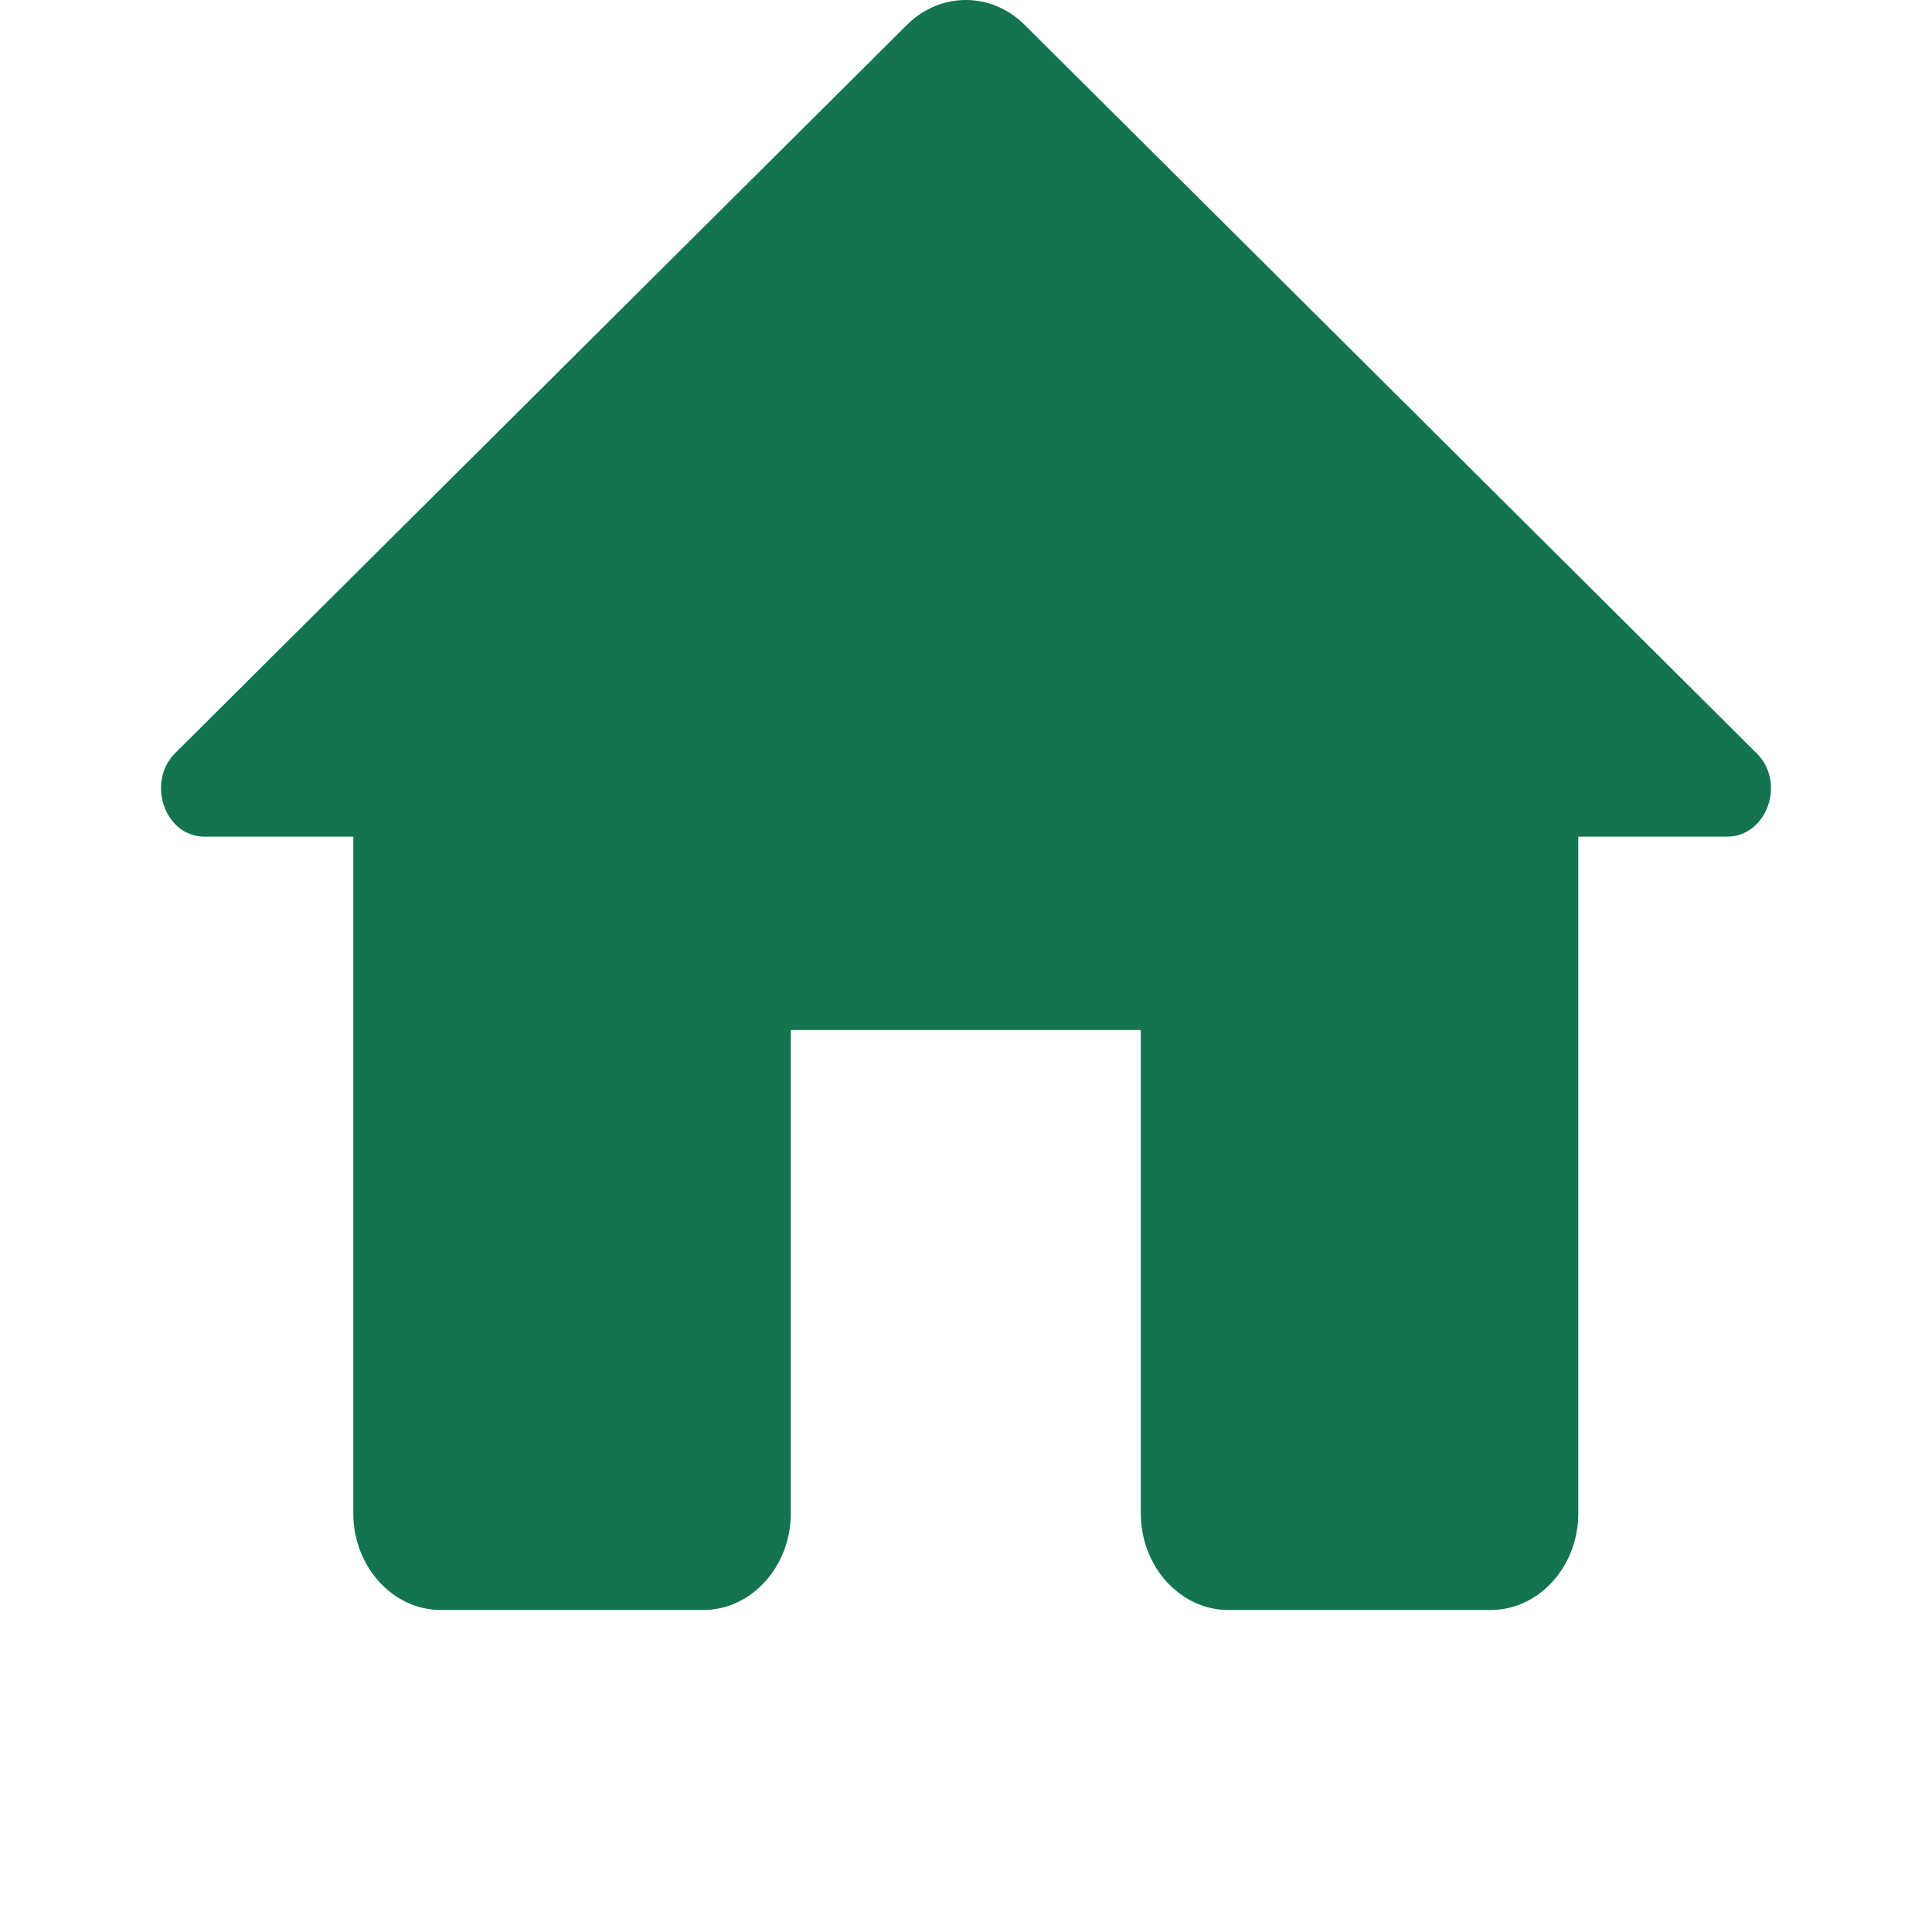
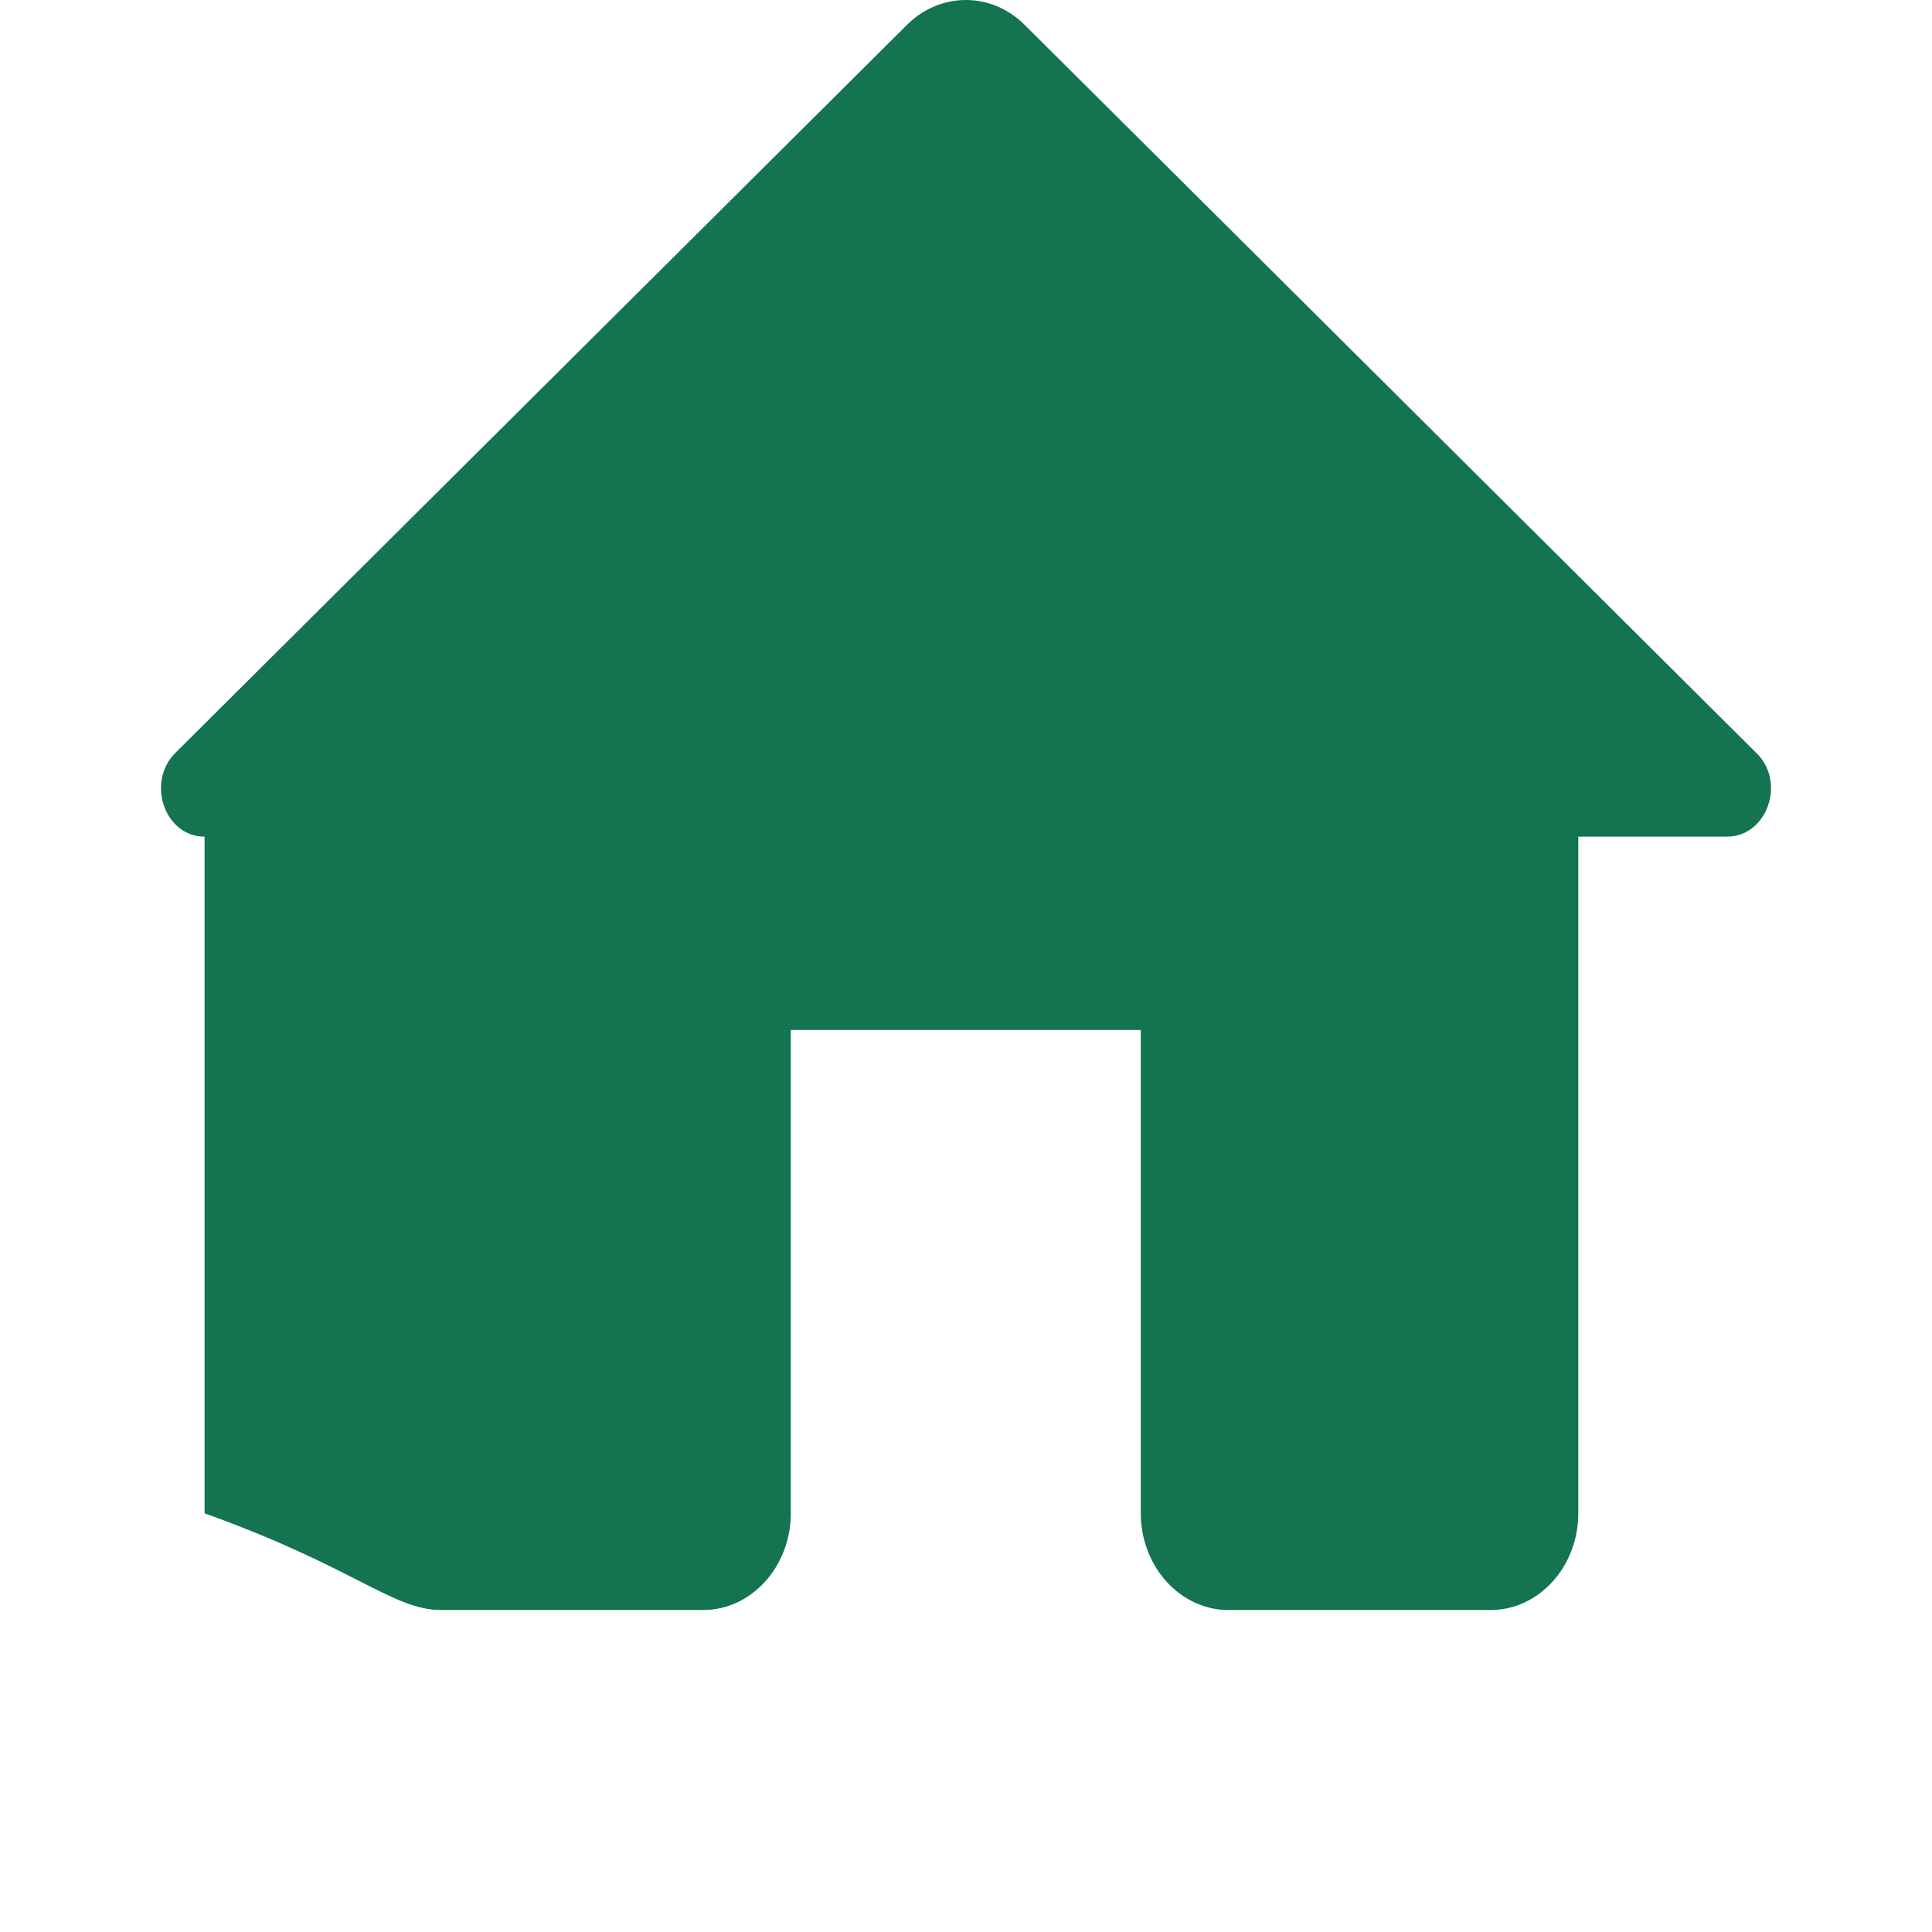
<svg xmlns="http://www.w3.org/2000/svg" width="19" height="19" viewBox="0 0 100 120" fill="none">
-   <path d="M39.118 93.996V63.975H60.857V93.996C60.857 97.298 63.303 100 66.292 100H82.596C85.585 100 88.031 97.298 88.031 93.996V51.966H97.27C99.77 51.966 100.966 48.544 99.064 46.743L53.629 1.531C51.564 -0.51 48.412 -0.51 46.347 1.531L0.912 46.743C-0.936 48.544 0.206 51.966 2.706 51.966H11.945V93.996C11.945 97.298 14.39 100 17.38 100H33.684C36.673 100 39.118 97.298 39.118 93.996Z" fill="#13744F" />
+   <path d="M39.118 93.996V63.975H60.857V93.996C60.857 97.298 63.303 100 66.292 100H82.596C85.585 100 88.031 97.298 88.031 93.996V51.966H97.27C99.77 51.966 100.966 48.544 99.064 46.743L53.629 1.531C51.564 -0.51 48.412 -0.51 46.347 1.531L0.912 46.743C-0.936 48.544 0.206 51.966 2.706 51.966V93.996C11.945 97.298 14.39 100 17.38 100H33.684C36.673 100 39.118 97.298 39.118 93.996Z" fill="#13744F" />
</svg>